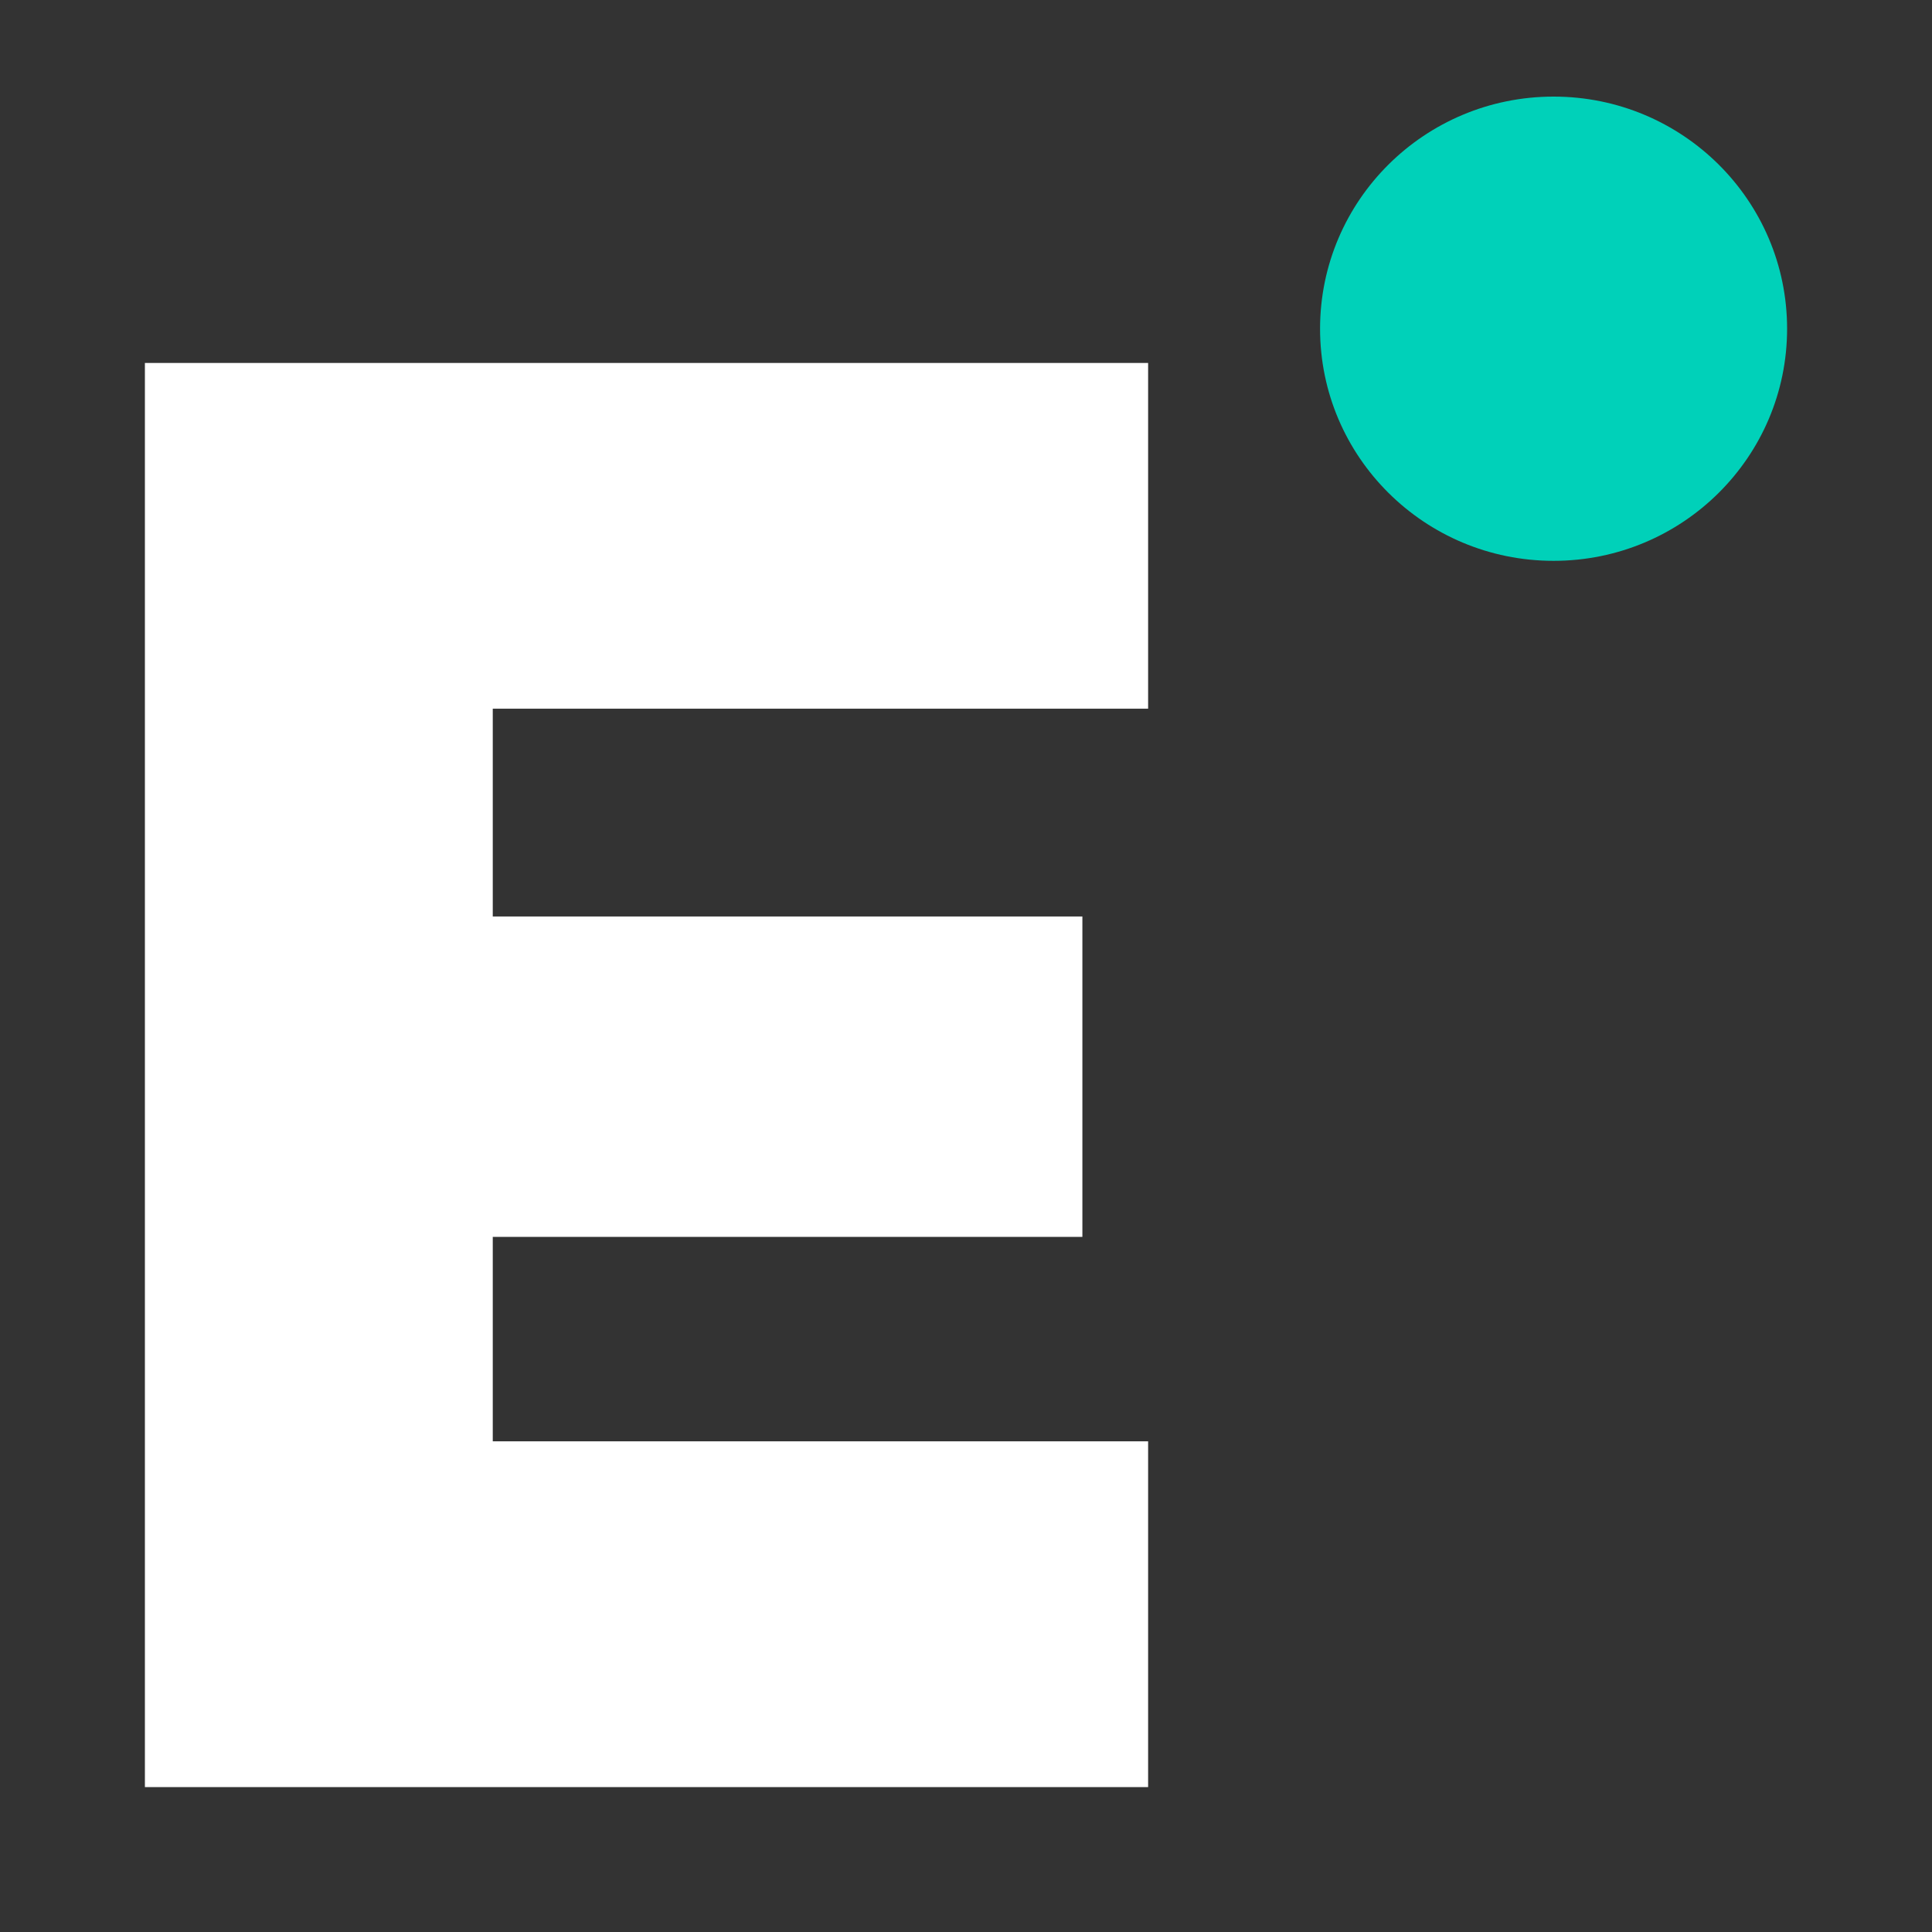
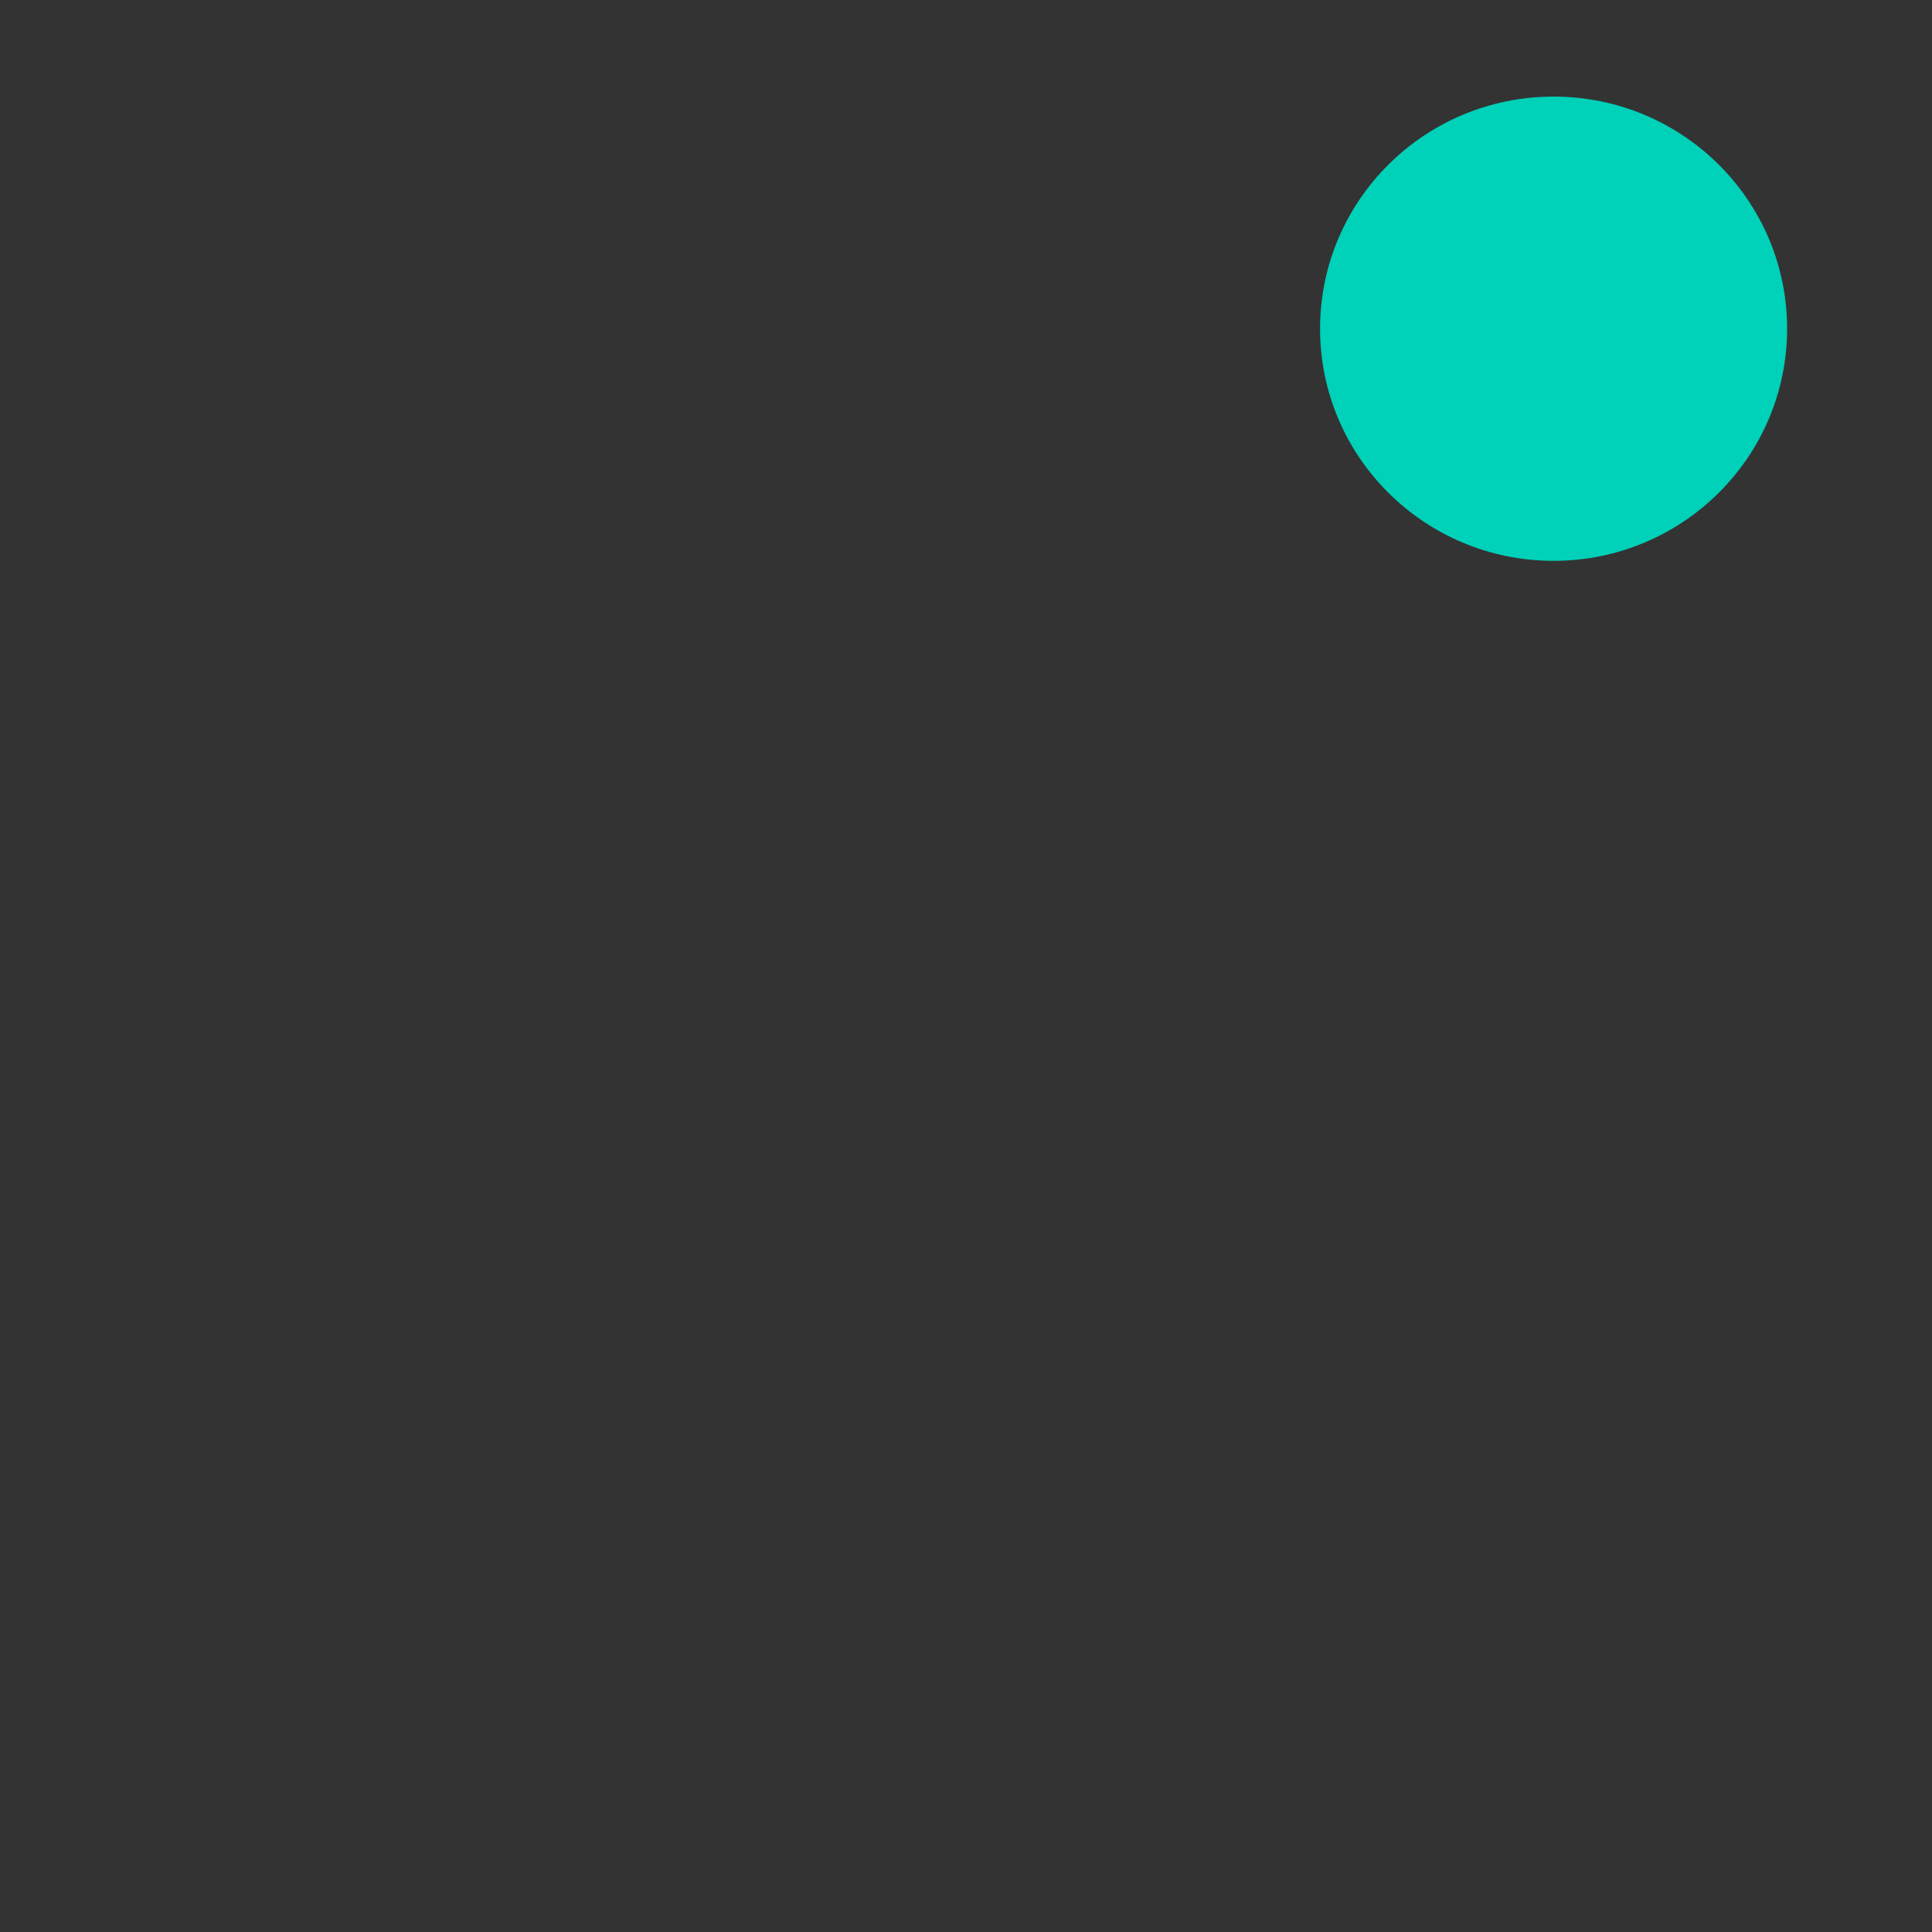
<svg xmlns="http://www.w3.org/2000/svg" fill="none" height="38" viewBox="0 0 38 38" width="38">
  <rect x="0" y="0" width="38" height="38" fill="#333333" stroke="none" />
-   <path d="M22.582 13.939V7.139H9.692H2.85V13.939V18.026V24.328V28.349V35.15H9.692H22.582V28.349H9.692V24.328H21.289V18.026H9.692V13.939H22.582Z" fill="white" />
  <path d="M30.557 11.031C33.094 11.031 35.15 8.987 35.15 6.466C35.15 3.944 33.094 1.9 30.557 1.9C28.02 1.9 25.964 3.944 25.964 6.466C25.964 8.987 28.02 11.031 30.557 11.031Z" fill="#00D1B9" />
</svg>